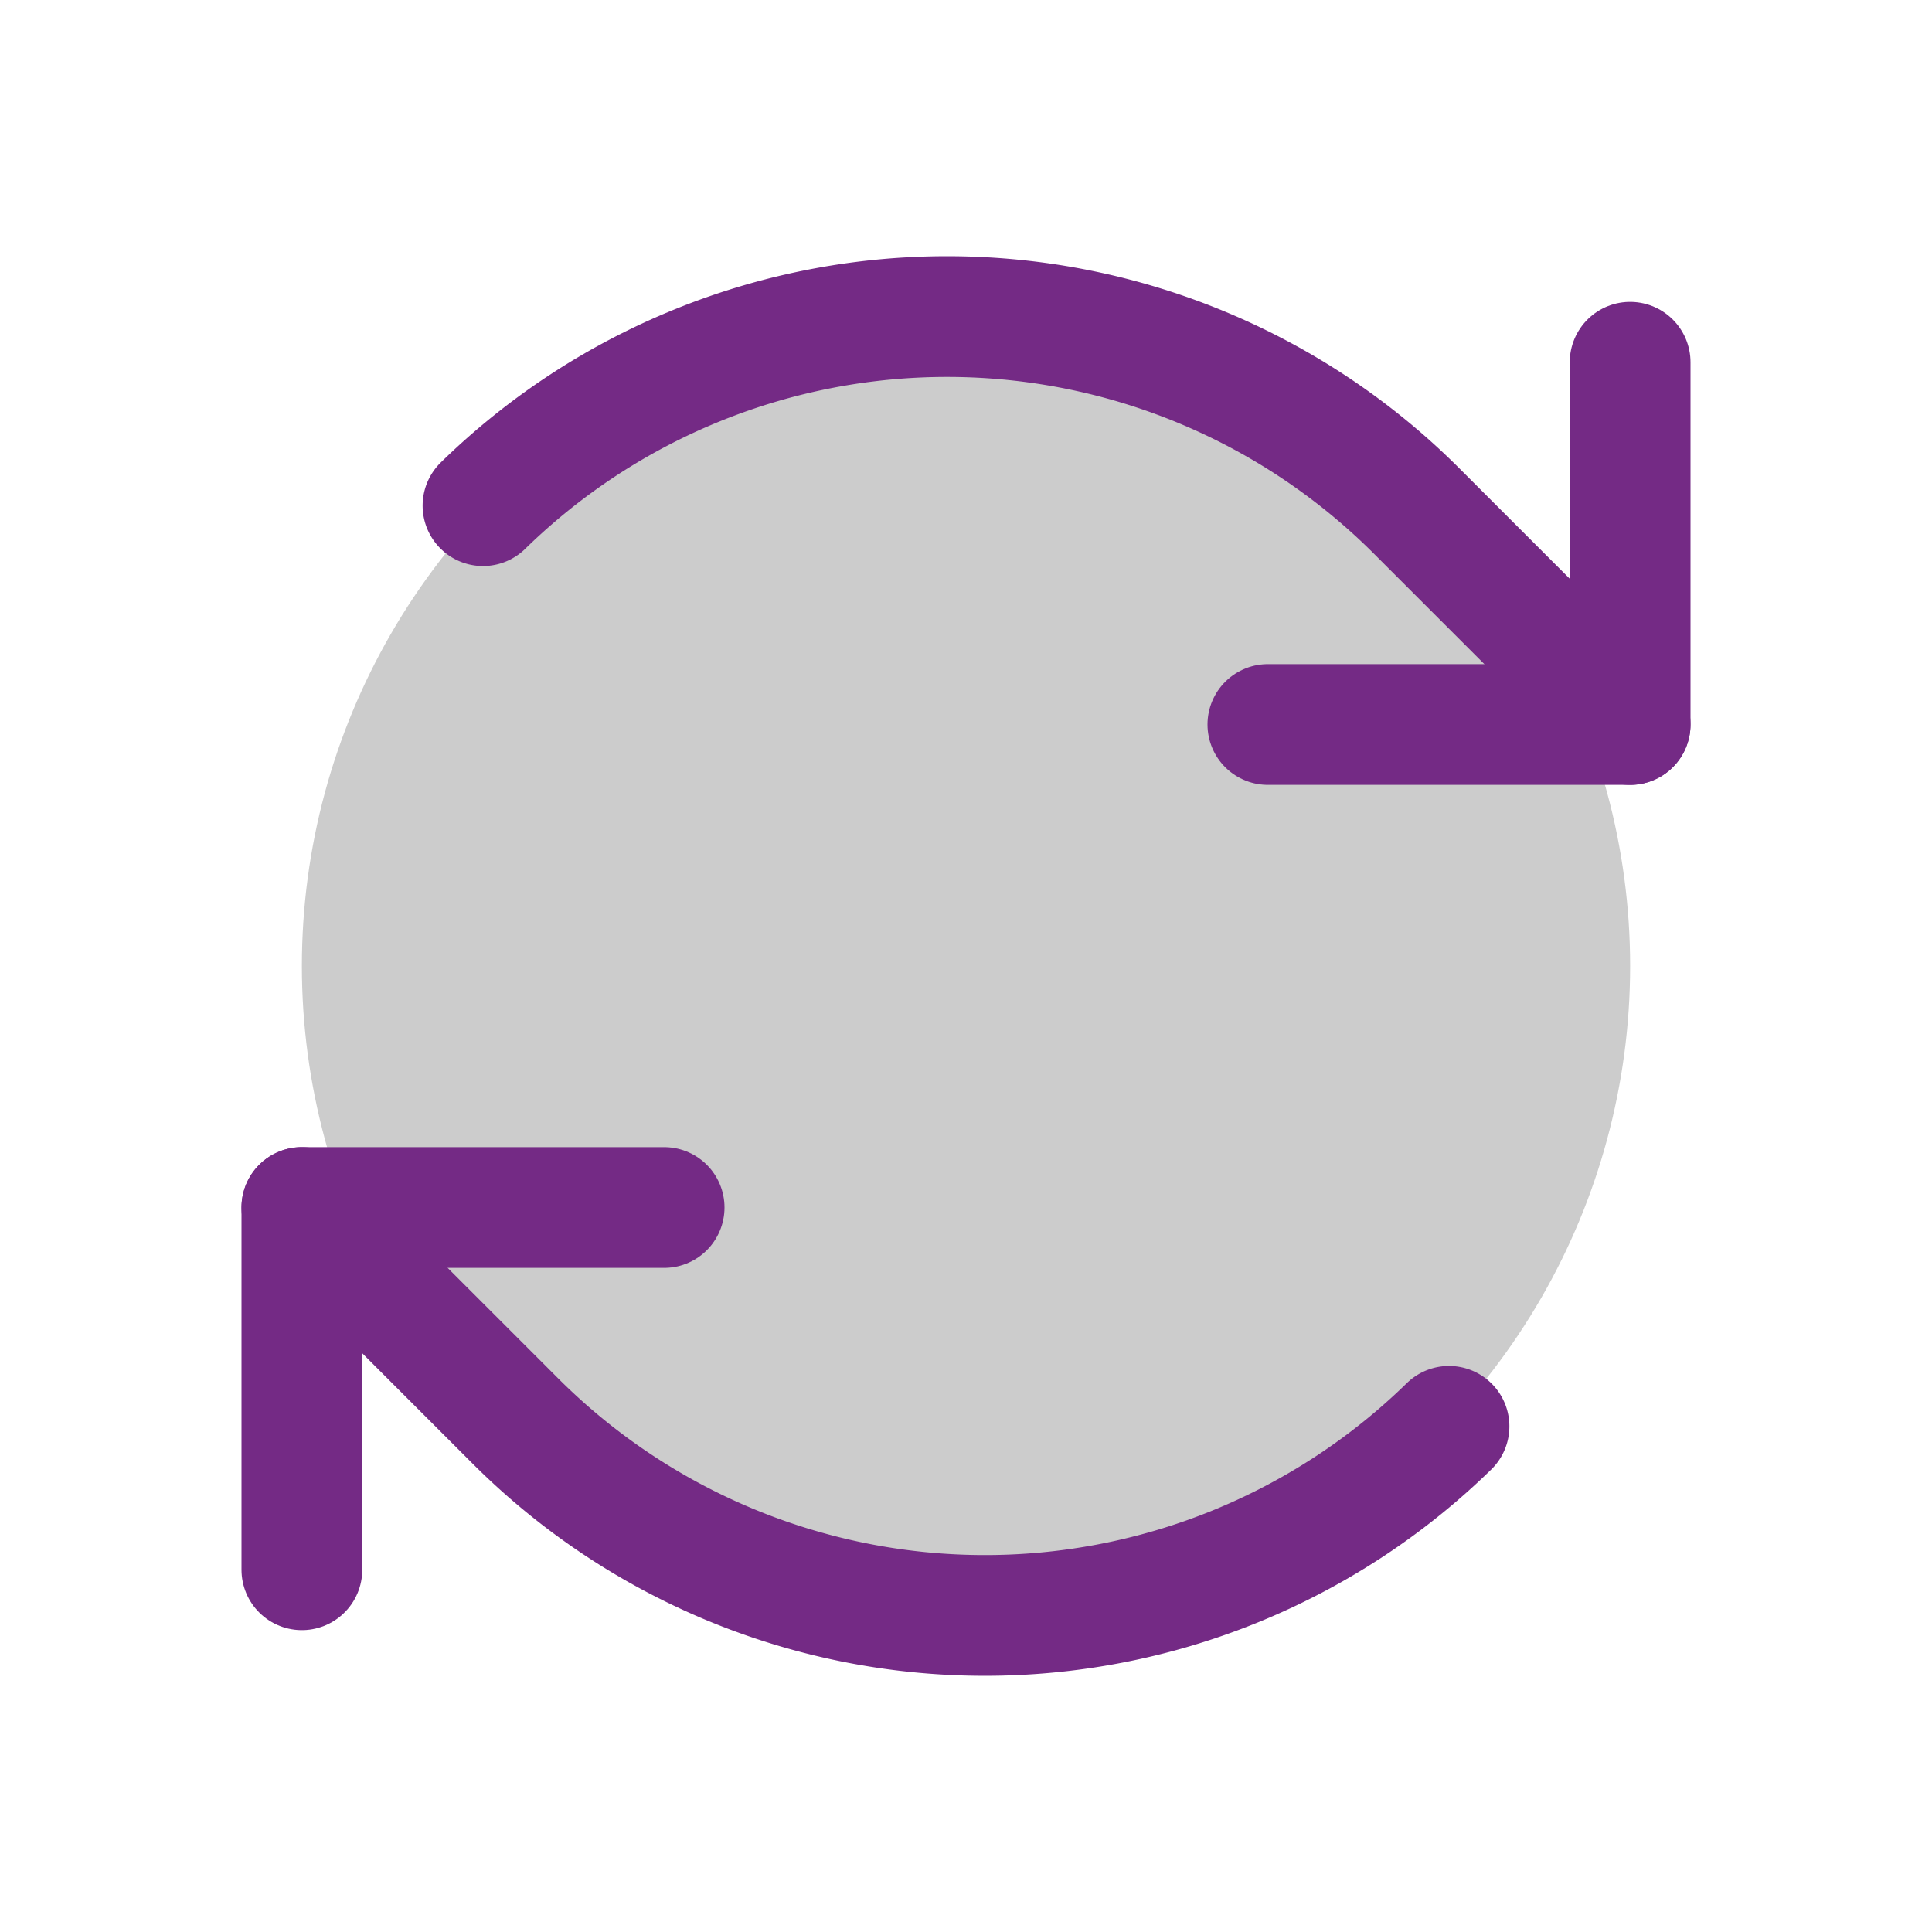
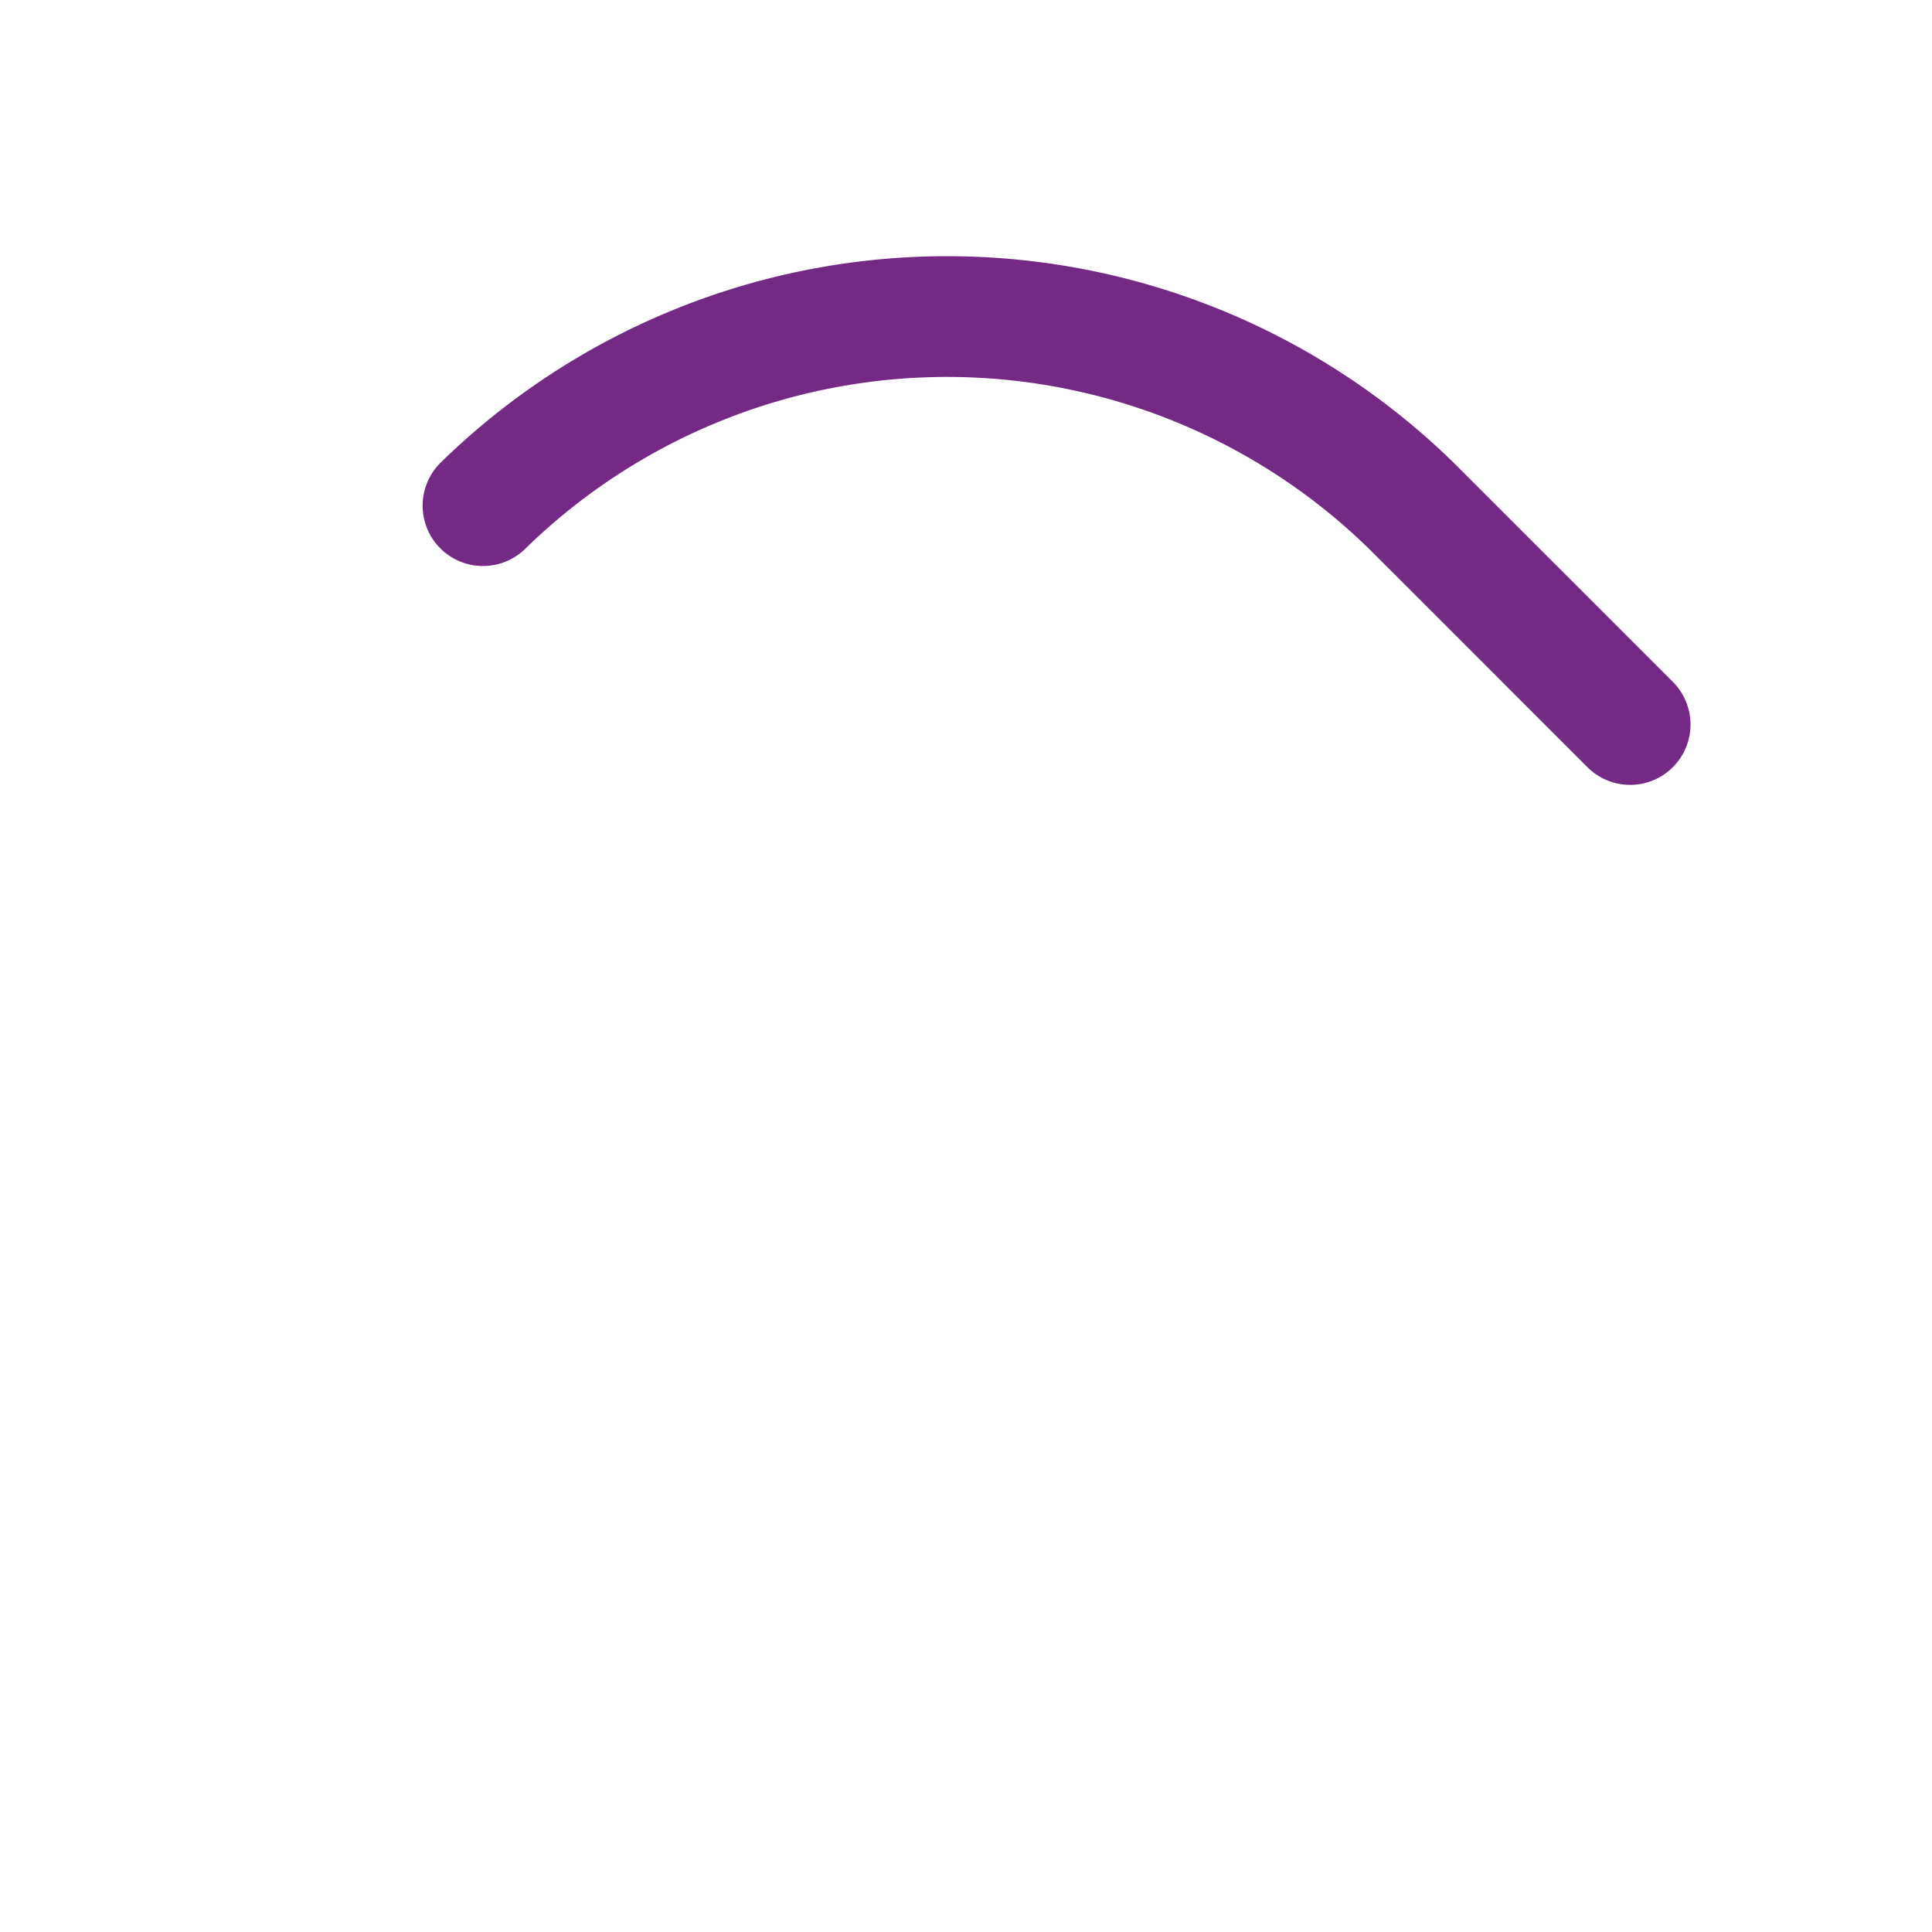
<svg xmlns="http://www.w3.org/2000/svg" height="32" viewBox="0 0 256 256" width="32">
  <rect fill="none" height="256" width="256" />
-   <circle cx="128" cy="128" opacity="0.2" r="88" />
-   <polyline fill="none" points="168 96 216 96 216 48" stroke="#742a85" stroke-linecap="round" stroke-linejoin="round" stroke-width="16" />
  <path d="M216,96,187.72,67.72A88,88,0,0,0,64,67" fill="none" stroke="#742a85" stroke-linecap="round" stroke-linejoin="round" stroke-width="16" />
-   <polyline fill="none" points="88 160 40 160 40 208" stroke="#742a85" stroke-linecap="round" stroke-linejoin="round" stroke-width="16" />
-   <path d="M40,160l28.28,28.28A88,88,0,0,0,192,189" fill="none" stroke="#742a85" stroke-linecap="round" stroke-linejoin="round" stroke-width="16" />
</svg>